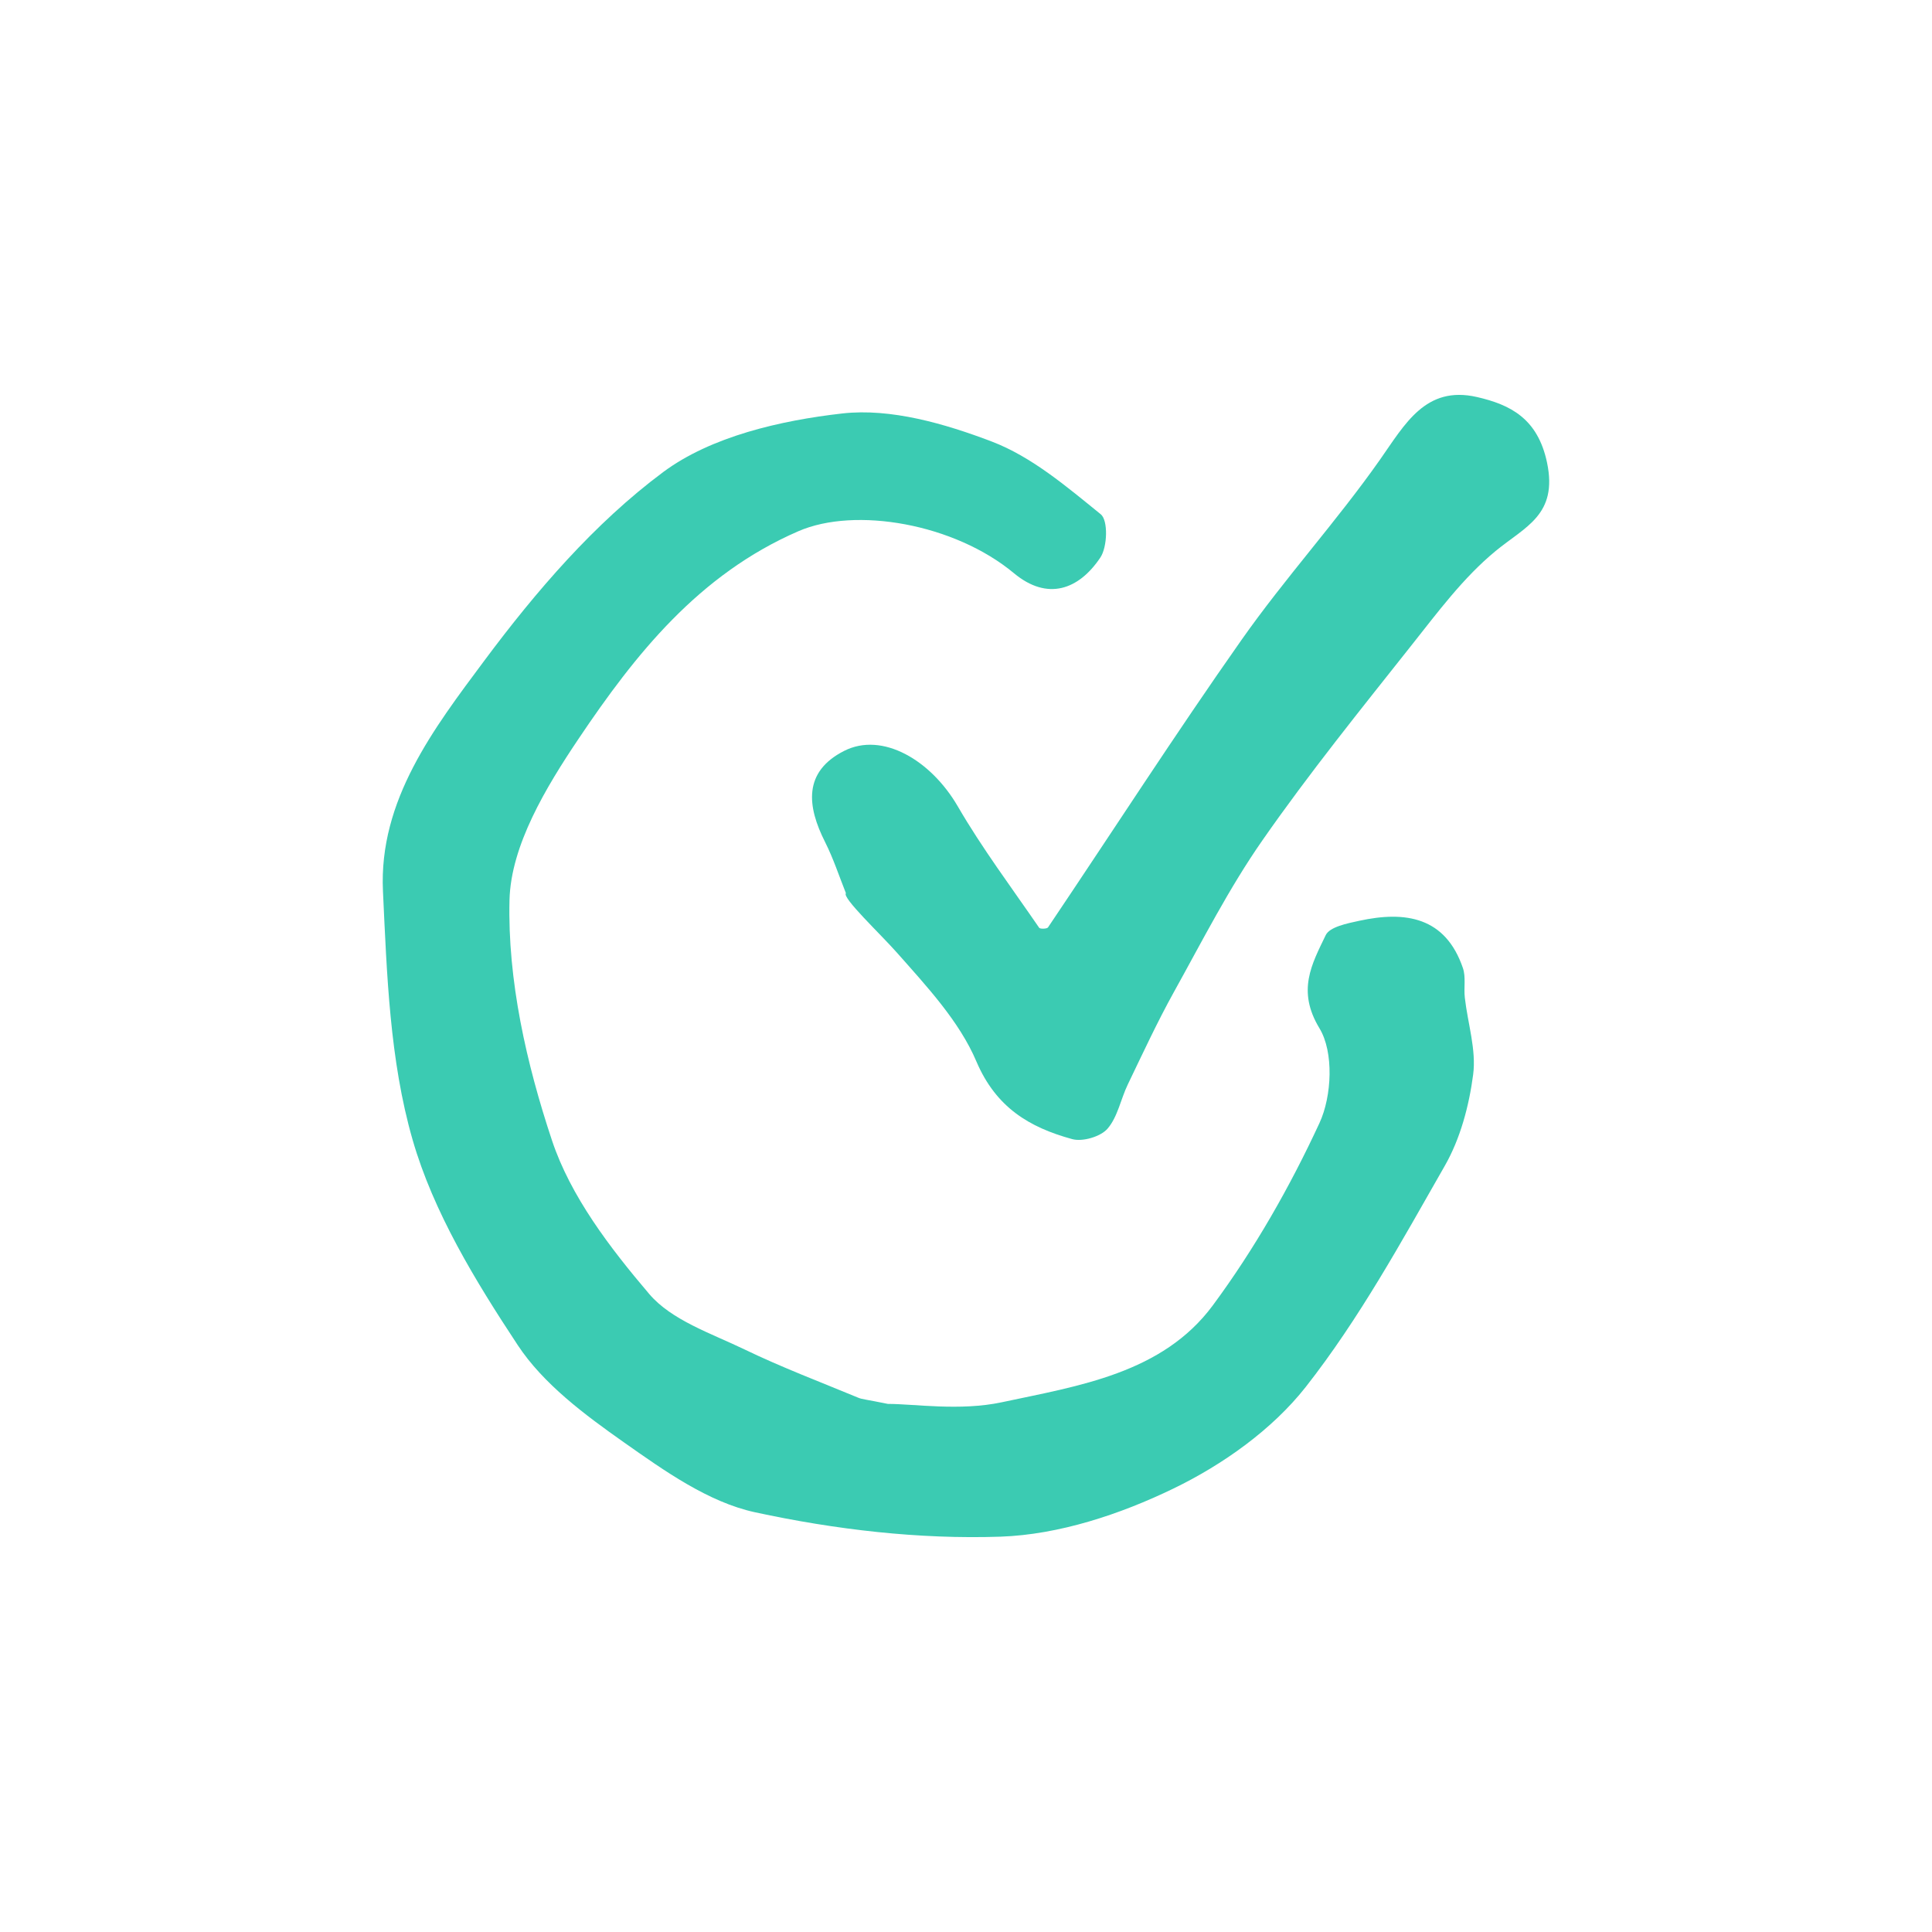
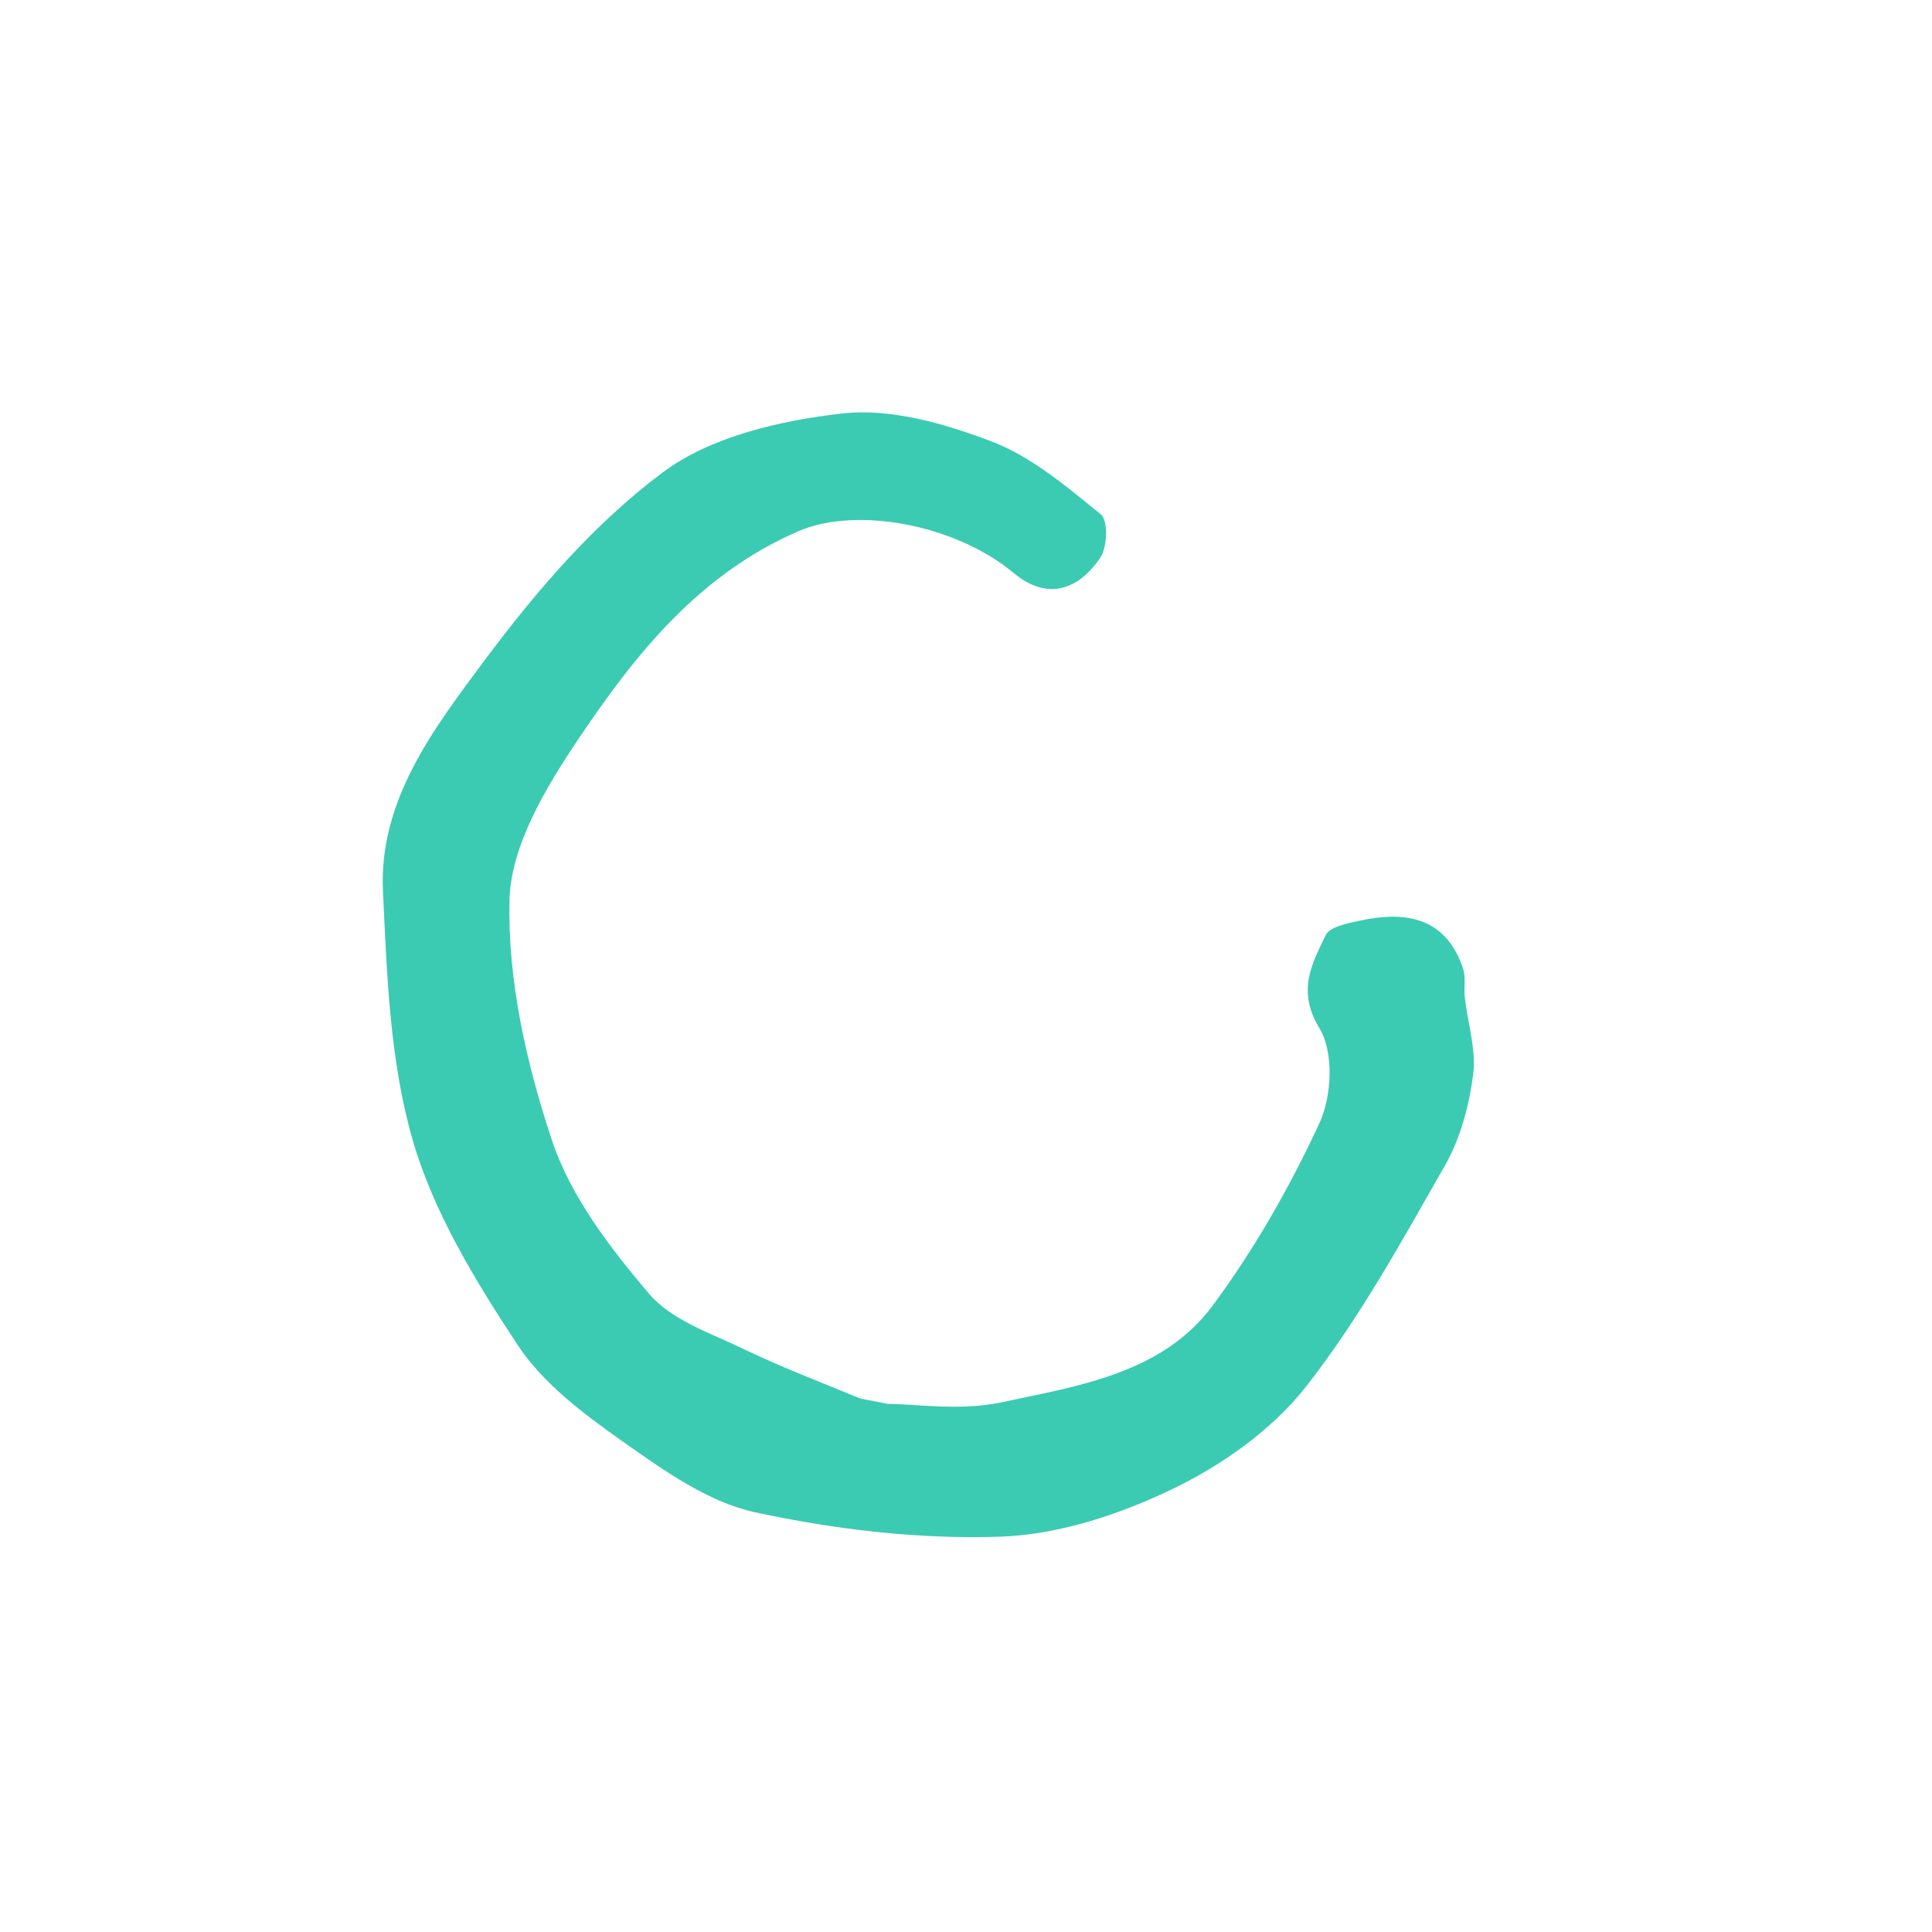
<svg xmlns="http://www.w3.org/2000/svg" width="32" height="32" viewBox="0 0 32 32" fill="">
  <path d="M14.706 23.253C15.144 23.253 15.898 23.374 16.592 23.226C17.866 22.954 19.255 22.748 20.089 21.62C20.781 20.684 21.367 19.654 21.855 18.6C22.061 18.154 22.094 17.425 21.854 17.031C21.477 16.408 21.727 15.97 21.958 15.489C22.023 15.352 22.315 15.294 22.514 15.251C23.281 15.084 23.941 15.188 24.23 16.033C24.282 16.183 24.243 16.361 24.262 16.524C24.31 16.95 24.454 17.387 24.4 17.799C24.332 18.316 24.188 18.859 23.93 19.31C23.214 20.563 22.514 21.843 21.626 22.974C21.073 23.677 20.255 24.259 19.436 24.655C18.555 25.082 17.541 25.418 16.573 25.452C15.221 25.498 13.834 25.335 12.51 25.049C11.733 24.882 11.004 24.361 10.333 23.889C9.684 23.432 8.999 22.922 8.575 22.279C7.873 21.215 7.179 20.079 6.833 18.875C6.455 17.562 6.408 16.141 6.343 14.761C6.272 13.254 7.187 12.064 8.023 10.941C8.875 9.797 9.844 8.668 10.983 7.82C11.778 7.229 12.928 6.964 13.953 6.848C14.754 6.758 15.649 7.017 16.426 7.313C17.09 7.566 17.67 8.063 18.232 8.518C18.356 8.618 18.343 9.059 18.225 9.235C17.866 9.77 17.349 9.955 16.795 9.495C15.806 8.671 14.165 8.39 13.225 8.798C11.573 9.514 10.521 10.84 9.582 12.238C9.043 13.04 8.462 14.003 8.439 14.906C8.406 16.233 8.718 17.615 9.143 18.89C9.451 19.815 10.103 20.668 10.752 21.431C11.122 21.867 11.778 22.084 12.33 22.35C12.945 22.647 13.587 22.89 14.219 23.152C14.279 23.177 14.349 23.18 14.706 23.253Z" fill="#3BCBB2" />
-   <path d="M14.011 14.794C13.898 14.511 13.803 14.219 13.666 13.947C13.366 13.354 13.3 12.783 13.982 12.437C14.613 12.117 15.417 12.587 15.864 13.356C16.268 14.052 16.755 14.701 17.212 15.367C17.227 15.389 17.341 15.386 17.358 15.361C18.427 13.773 19.463 12.163 20.564 10.598C21.284 9.574 22.136 8.639 22.856 7.615C23.27 7.026 23.612 6.381 24.463 6.576C25.015 6.703 25.47 6.93 25.624 7.663C25.805 8.53 25.262 8.722 24.77 9.128C24.236 9.568 23.811 10.143 23.378 10.689C22.537 11.751 21.683 12.808 20.91 13.918C20.356 14.712 19.914 15.584 19.443 16.432C19.167 16.93 18.927 17.449 18.68 17.962C18.562 18.206 18.513 18.5 18.343 18.696C18.228 18.827 17.93 18.915 17.758 18.867C17.049 18.673 16.497 18.343 16.172 17.581C15.889 16.914 15.349 16.337 14.855 15.778C14.578 15.465 13.944 14.869 14.011 14.794Z" fill="#3BCBB2" />
</svg>